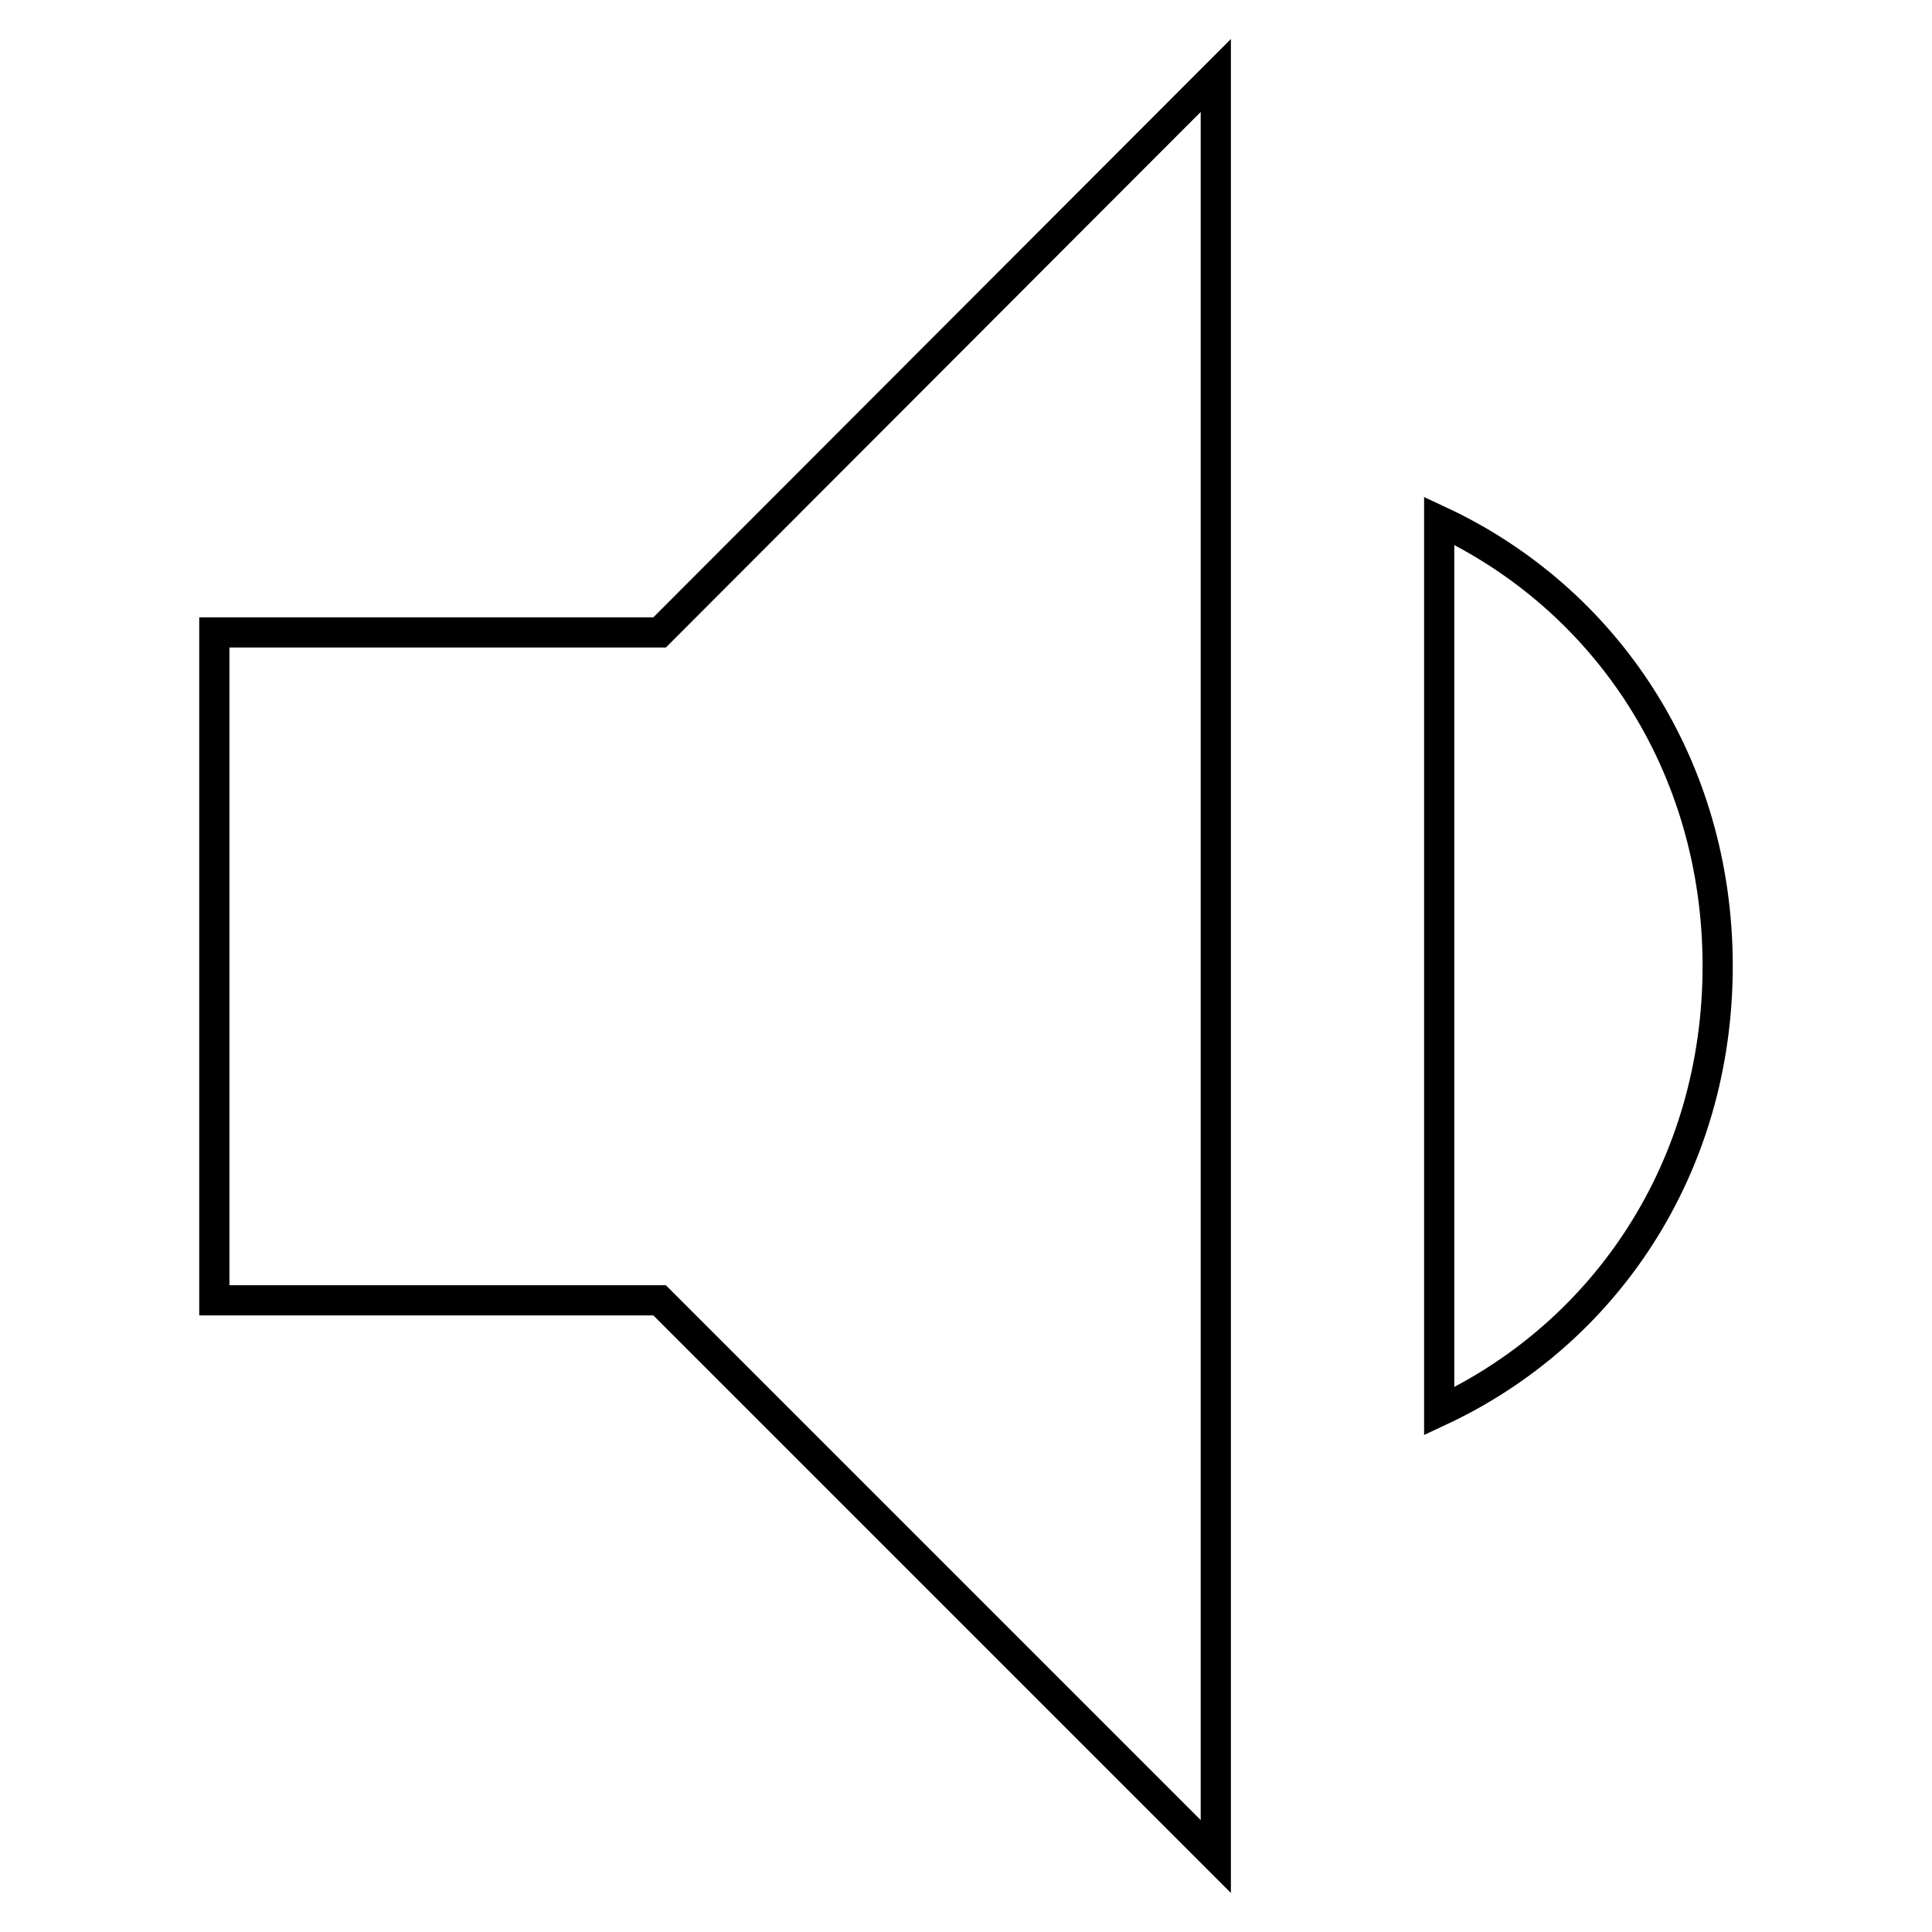
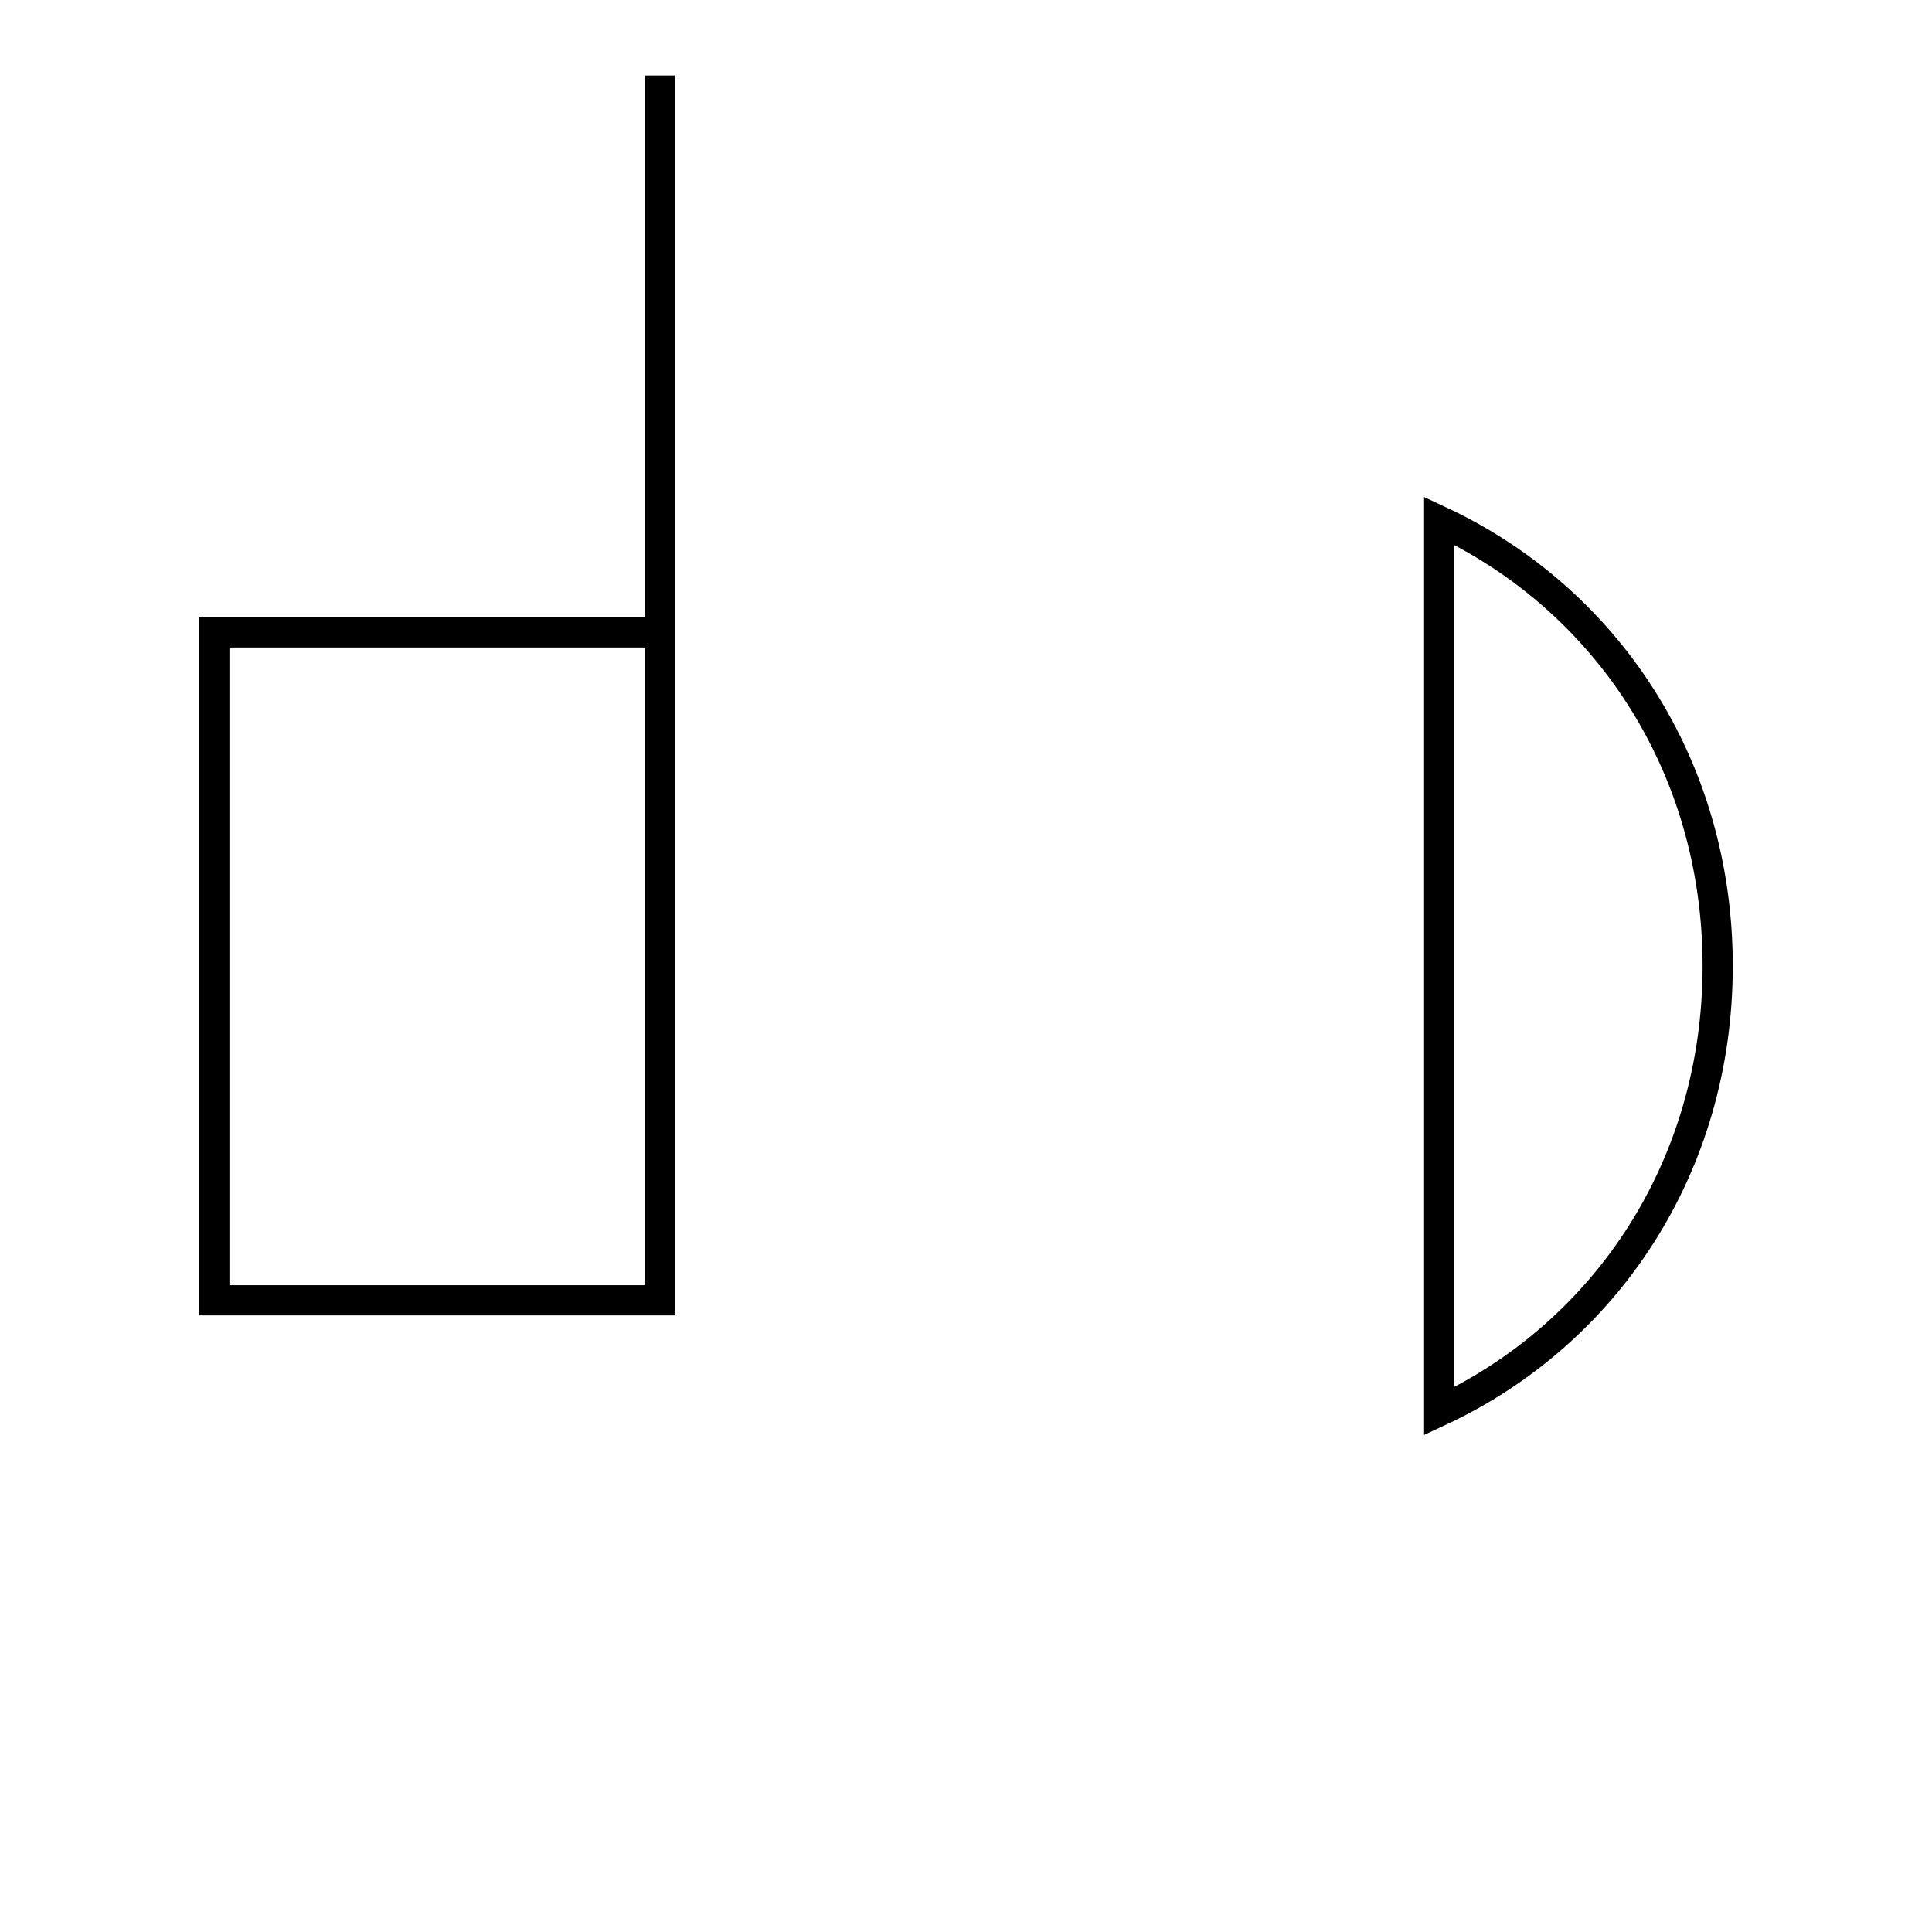
<svg xmlns="http://www.w3.org/2000/svg" version="1.1" x="0px" y="0px" viewBox="0 0 256 256" enable-background="new 0 0 256 256" xml:space="preserve">
  <g>
    <g>
-       <path stroke-width="4" fill-opacity="0" stroke="#000000" d="M227.6,128c0-26.6-14.8-48.7-36.9-59v118C212.8,176.7,227.6,154.6,227.6,128L227.6,128z M28.4,83.8v88.5h59l73.7,73.7V10L87.4,83.8H28.4L28.4,83.8z" />
+       <path stroke-width="4" fill-opacity="0" stroke="#000000" d="M227.6,128c0-26.6-14.8-48.7-36.9-59v118C212.8,176.7,227.6,154.6,227.6,128L227.6,128z M28.4,83.8v88.5h59V10L87.4,83.8H28.4L28.4,83.8z" />
    </g>
  </g>
</svg>